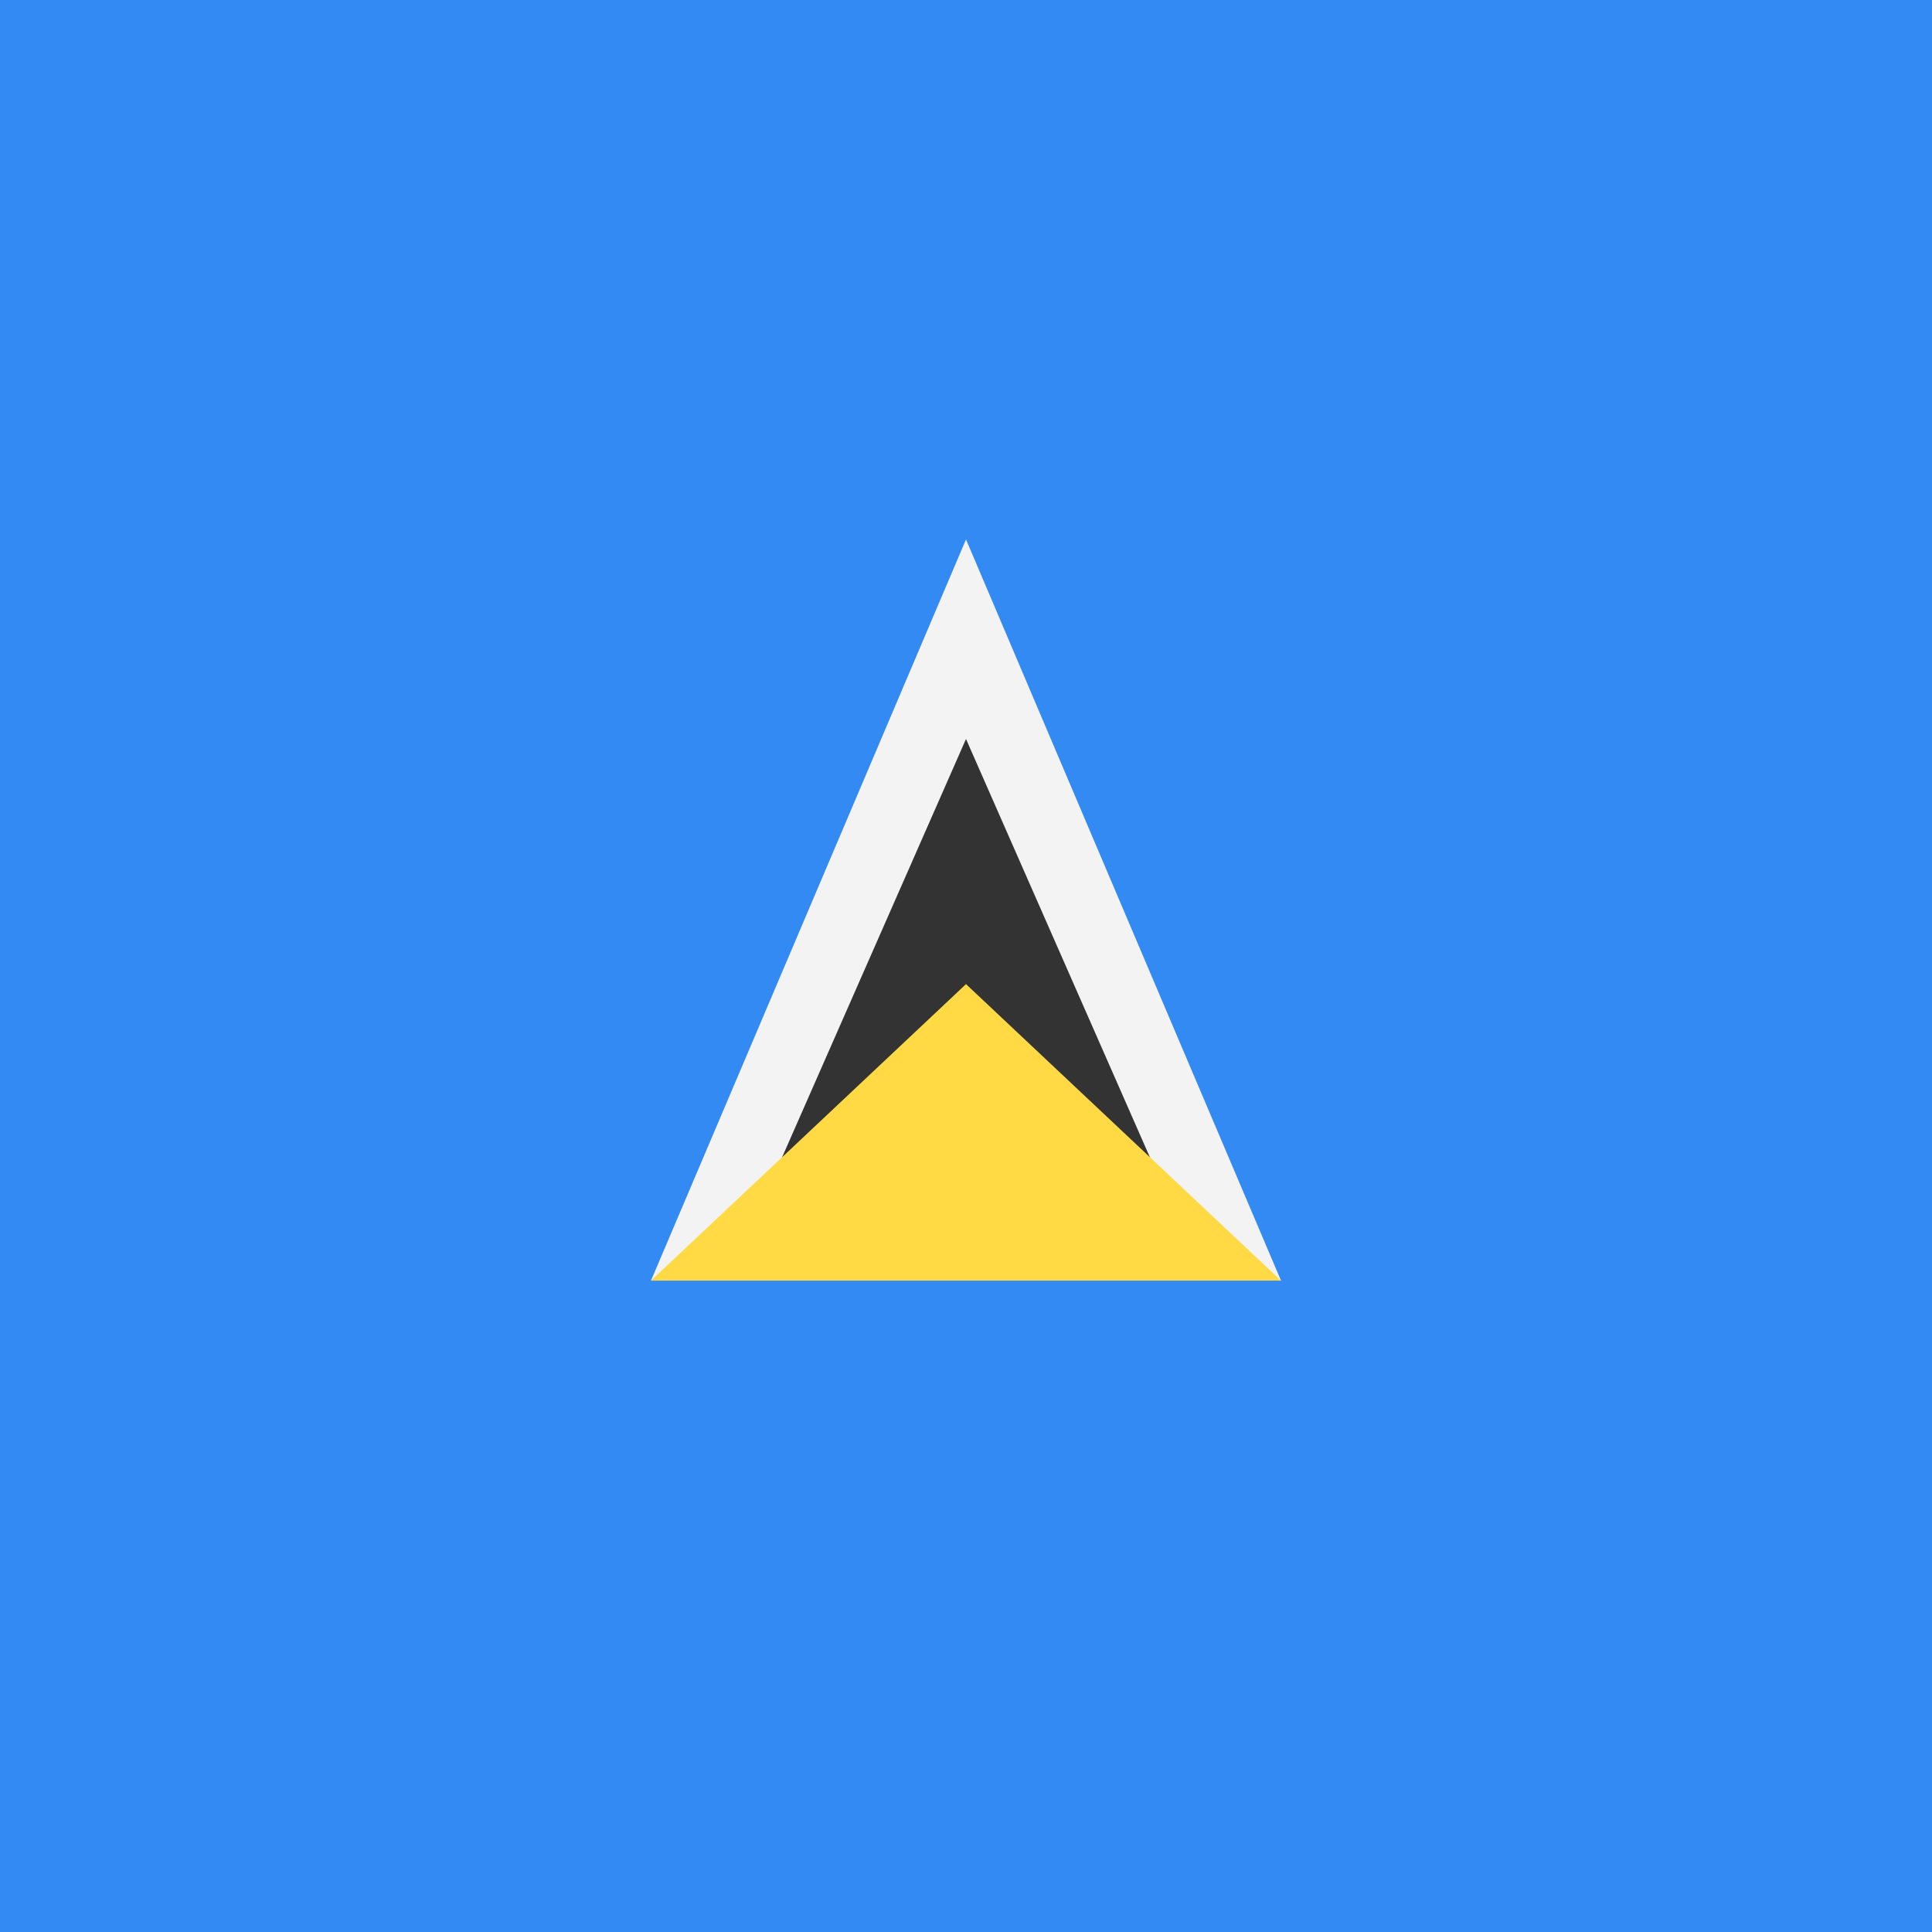
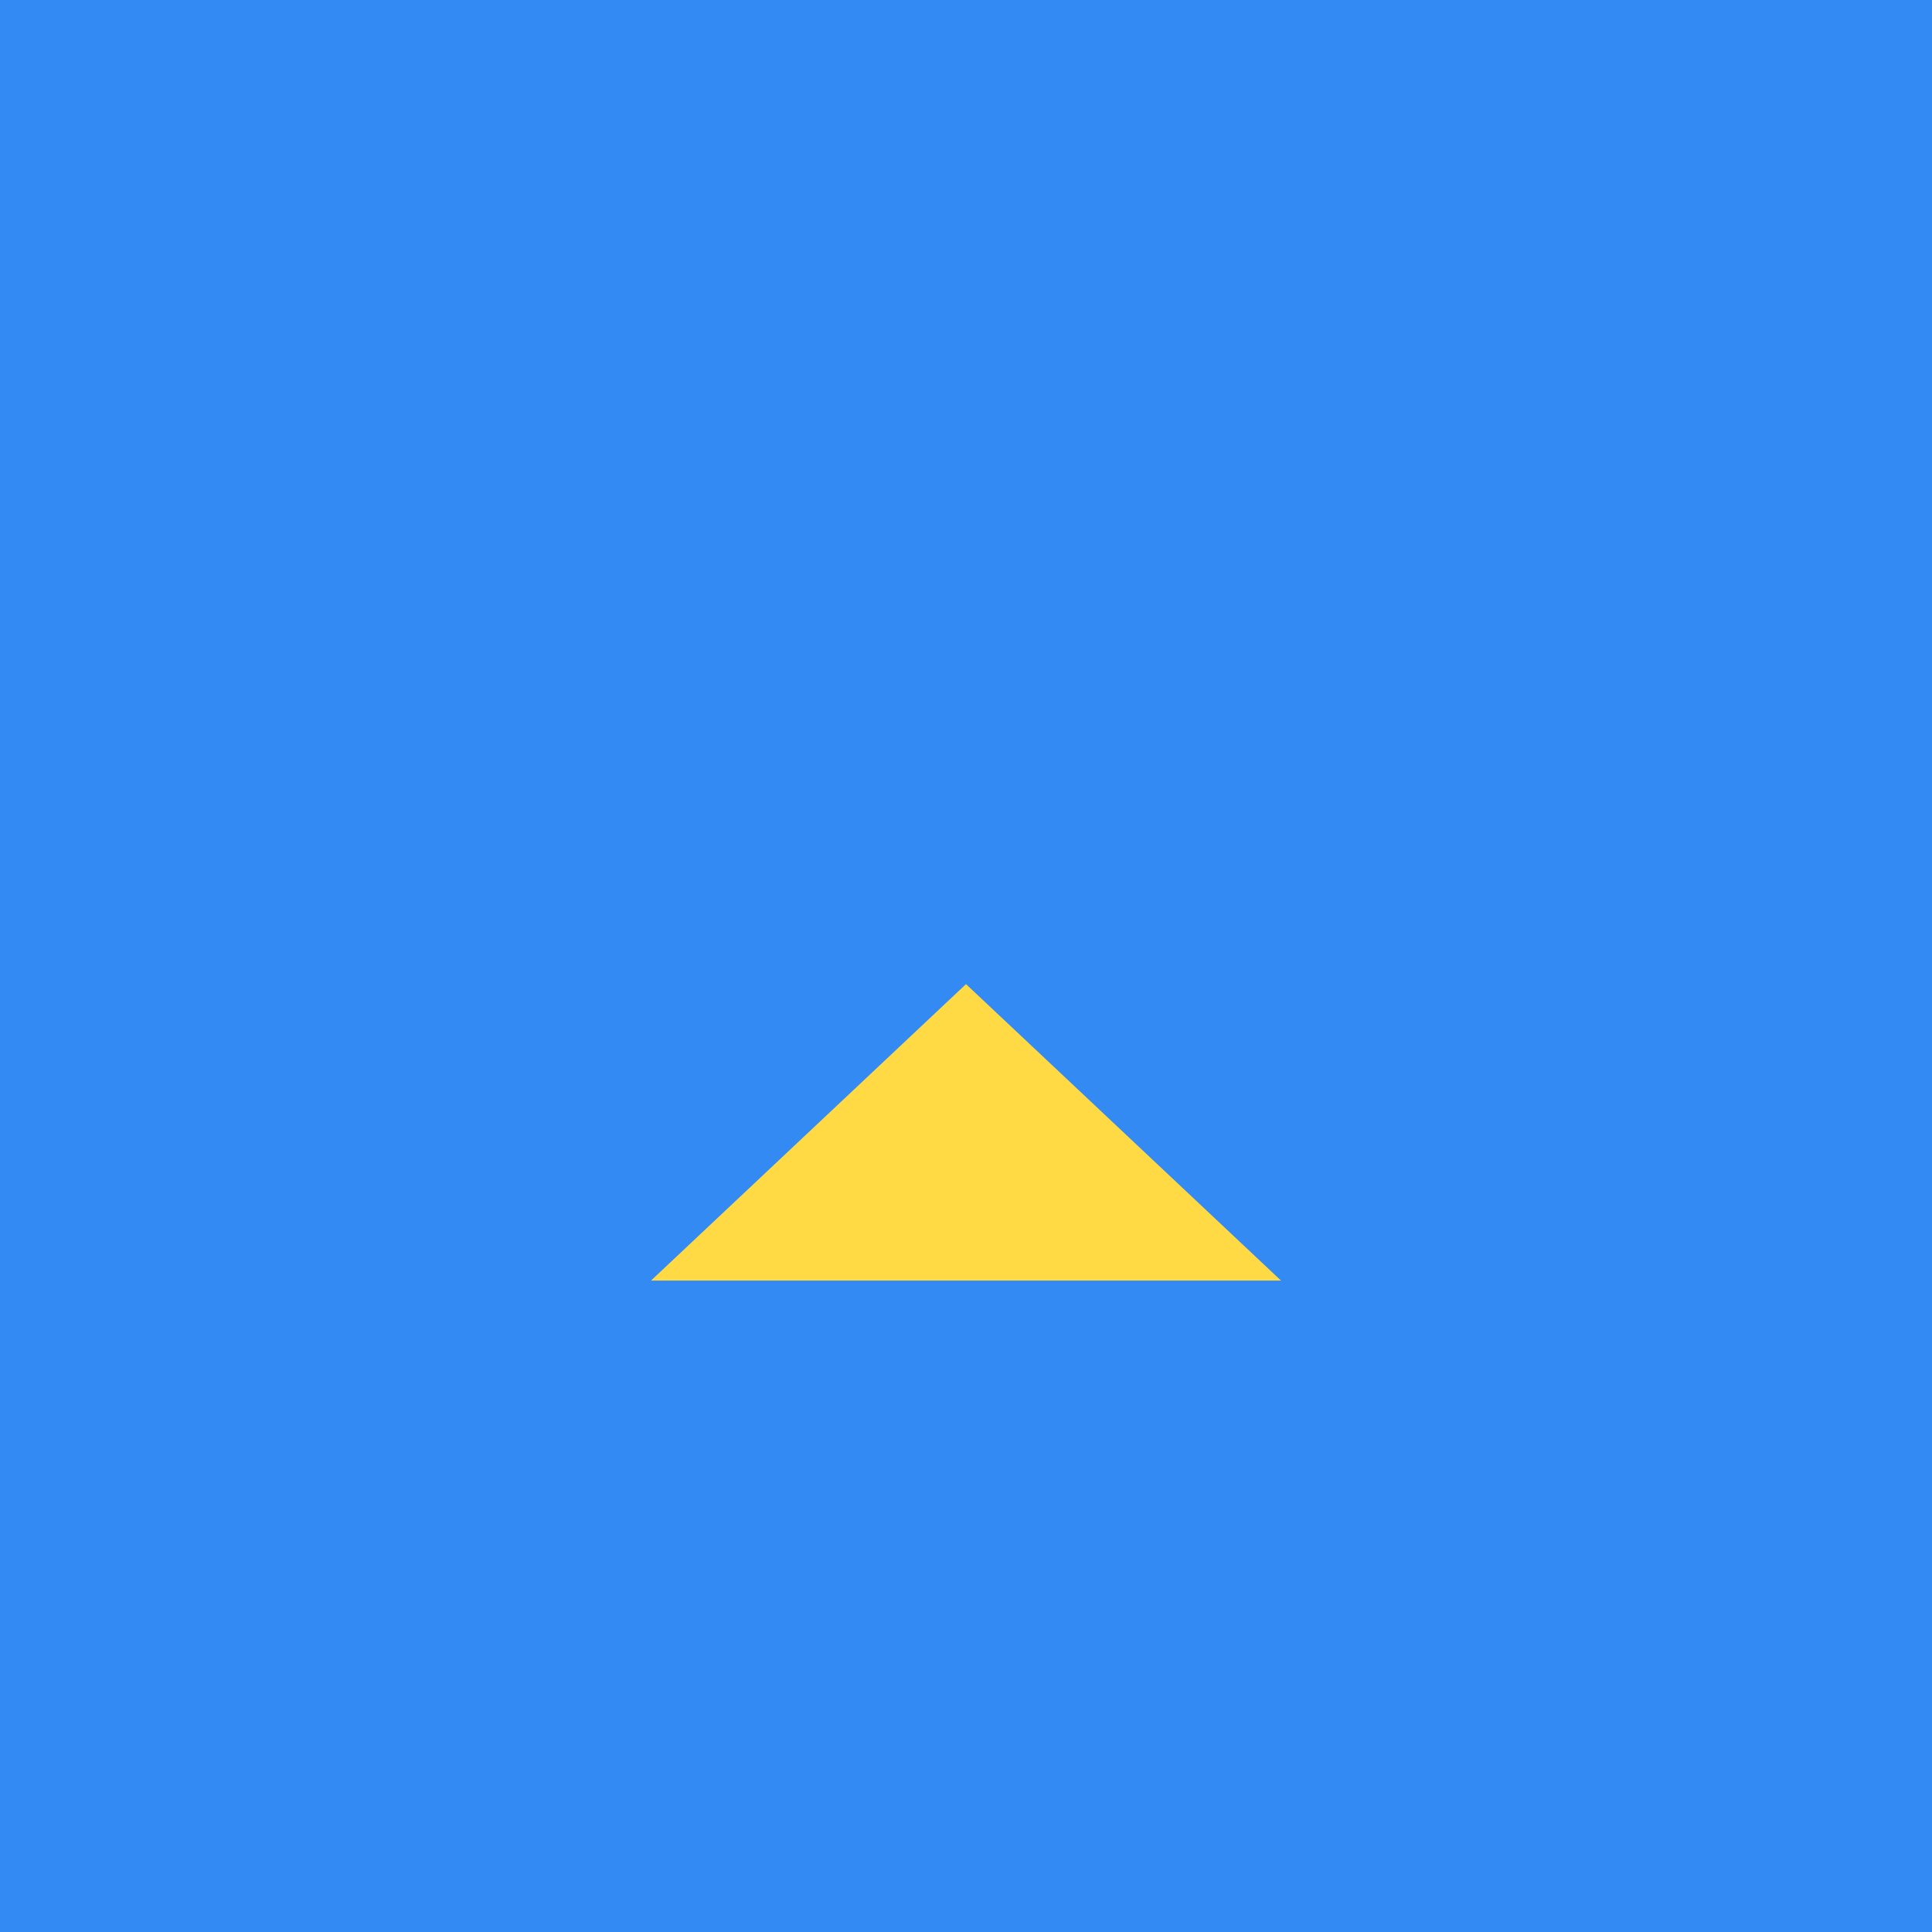
<svg xmlns="http://www.w3.org/2000/svg" version="1.1" viewBox="0 0 512 512">
  <rect style="fill:#338AF3;" width="512" height="512" />
-   <polygon style="fill:#F3F3F3;" points="172.522,339.369 339.478,339.369 256,142.949 " />
-   <polygon style="fill:#333333;" points="201.533,319.727 256,195.837 310.467,319.727 " />
  <polygon style="fill:#FFDA44;" points="172.522,339.369 339.478,339.369 256,260.802 " />
</svg>